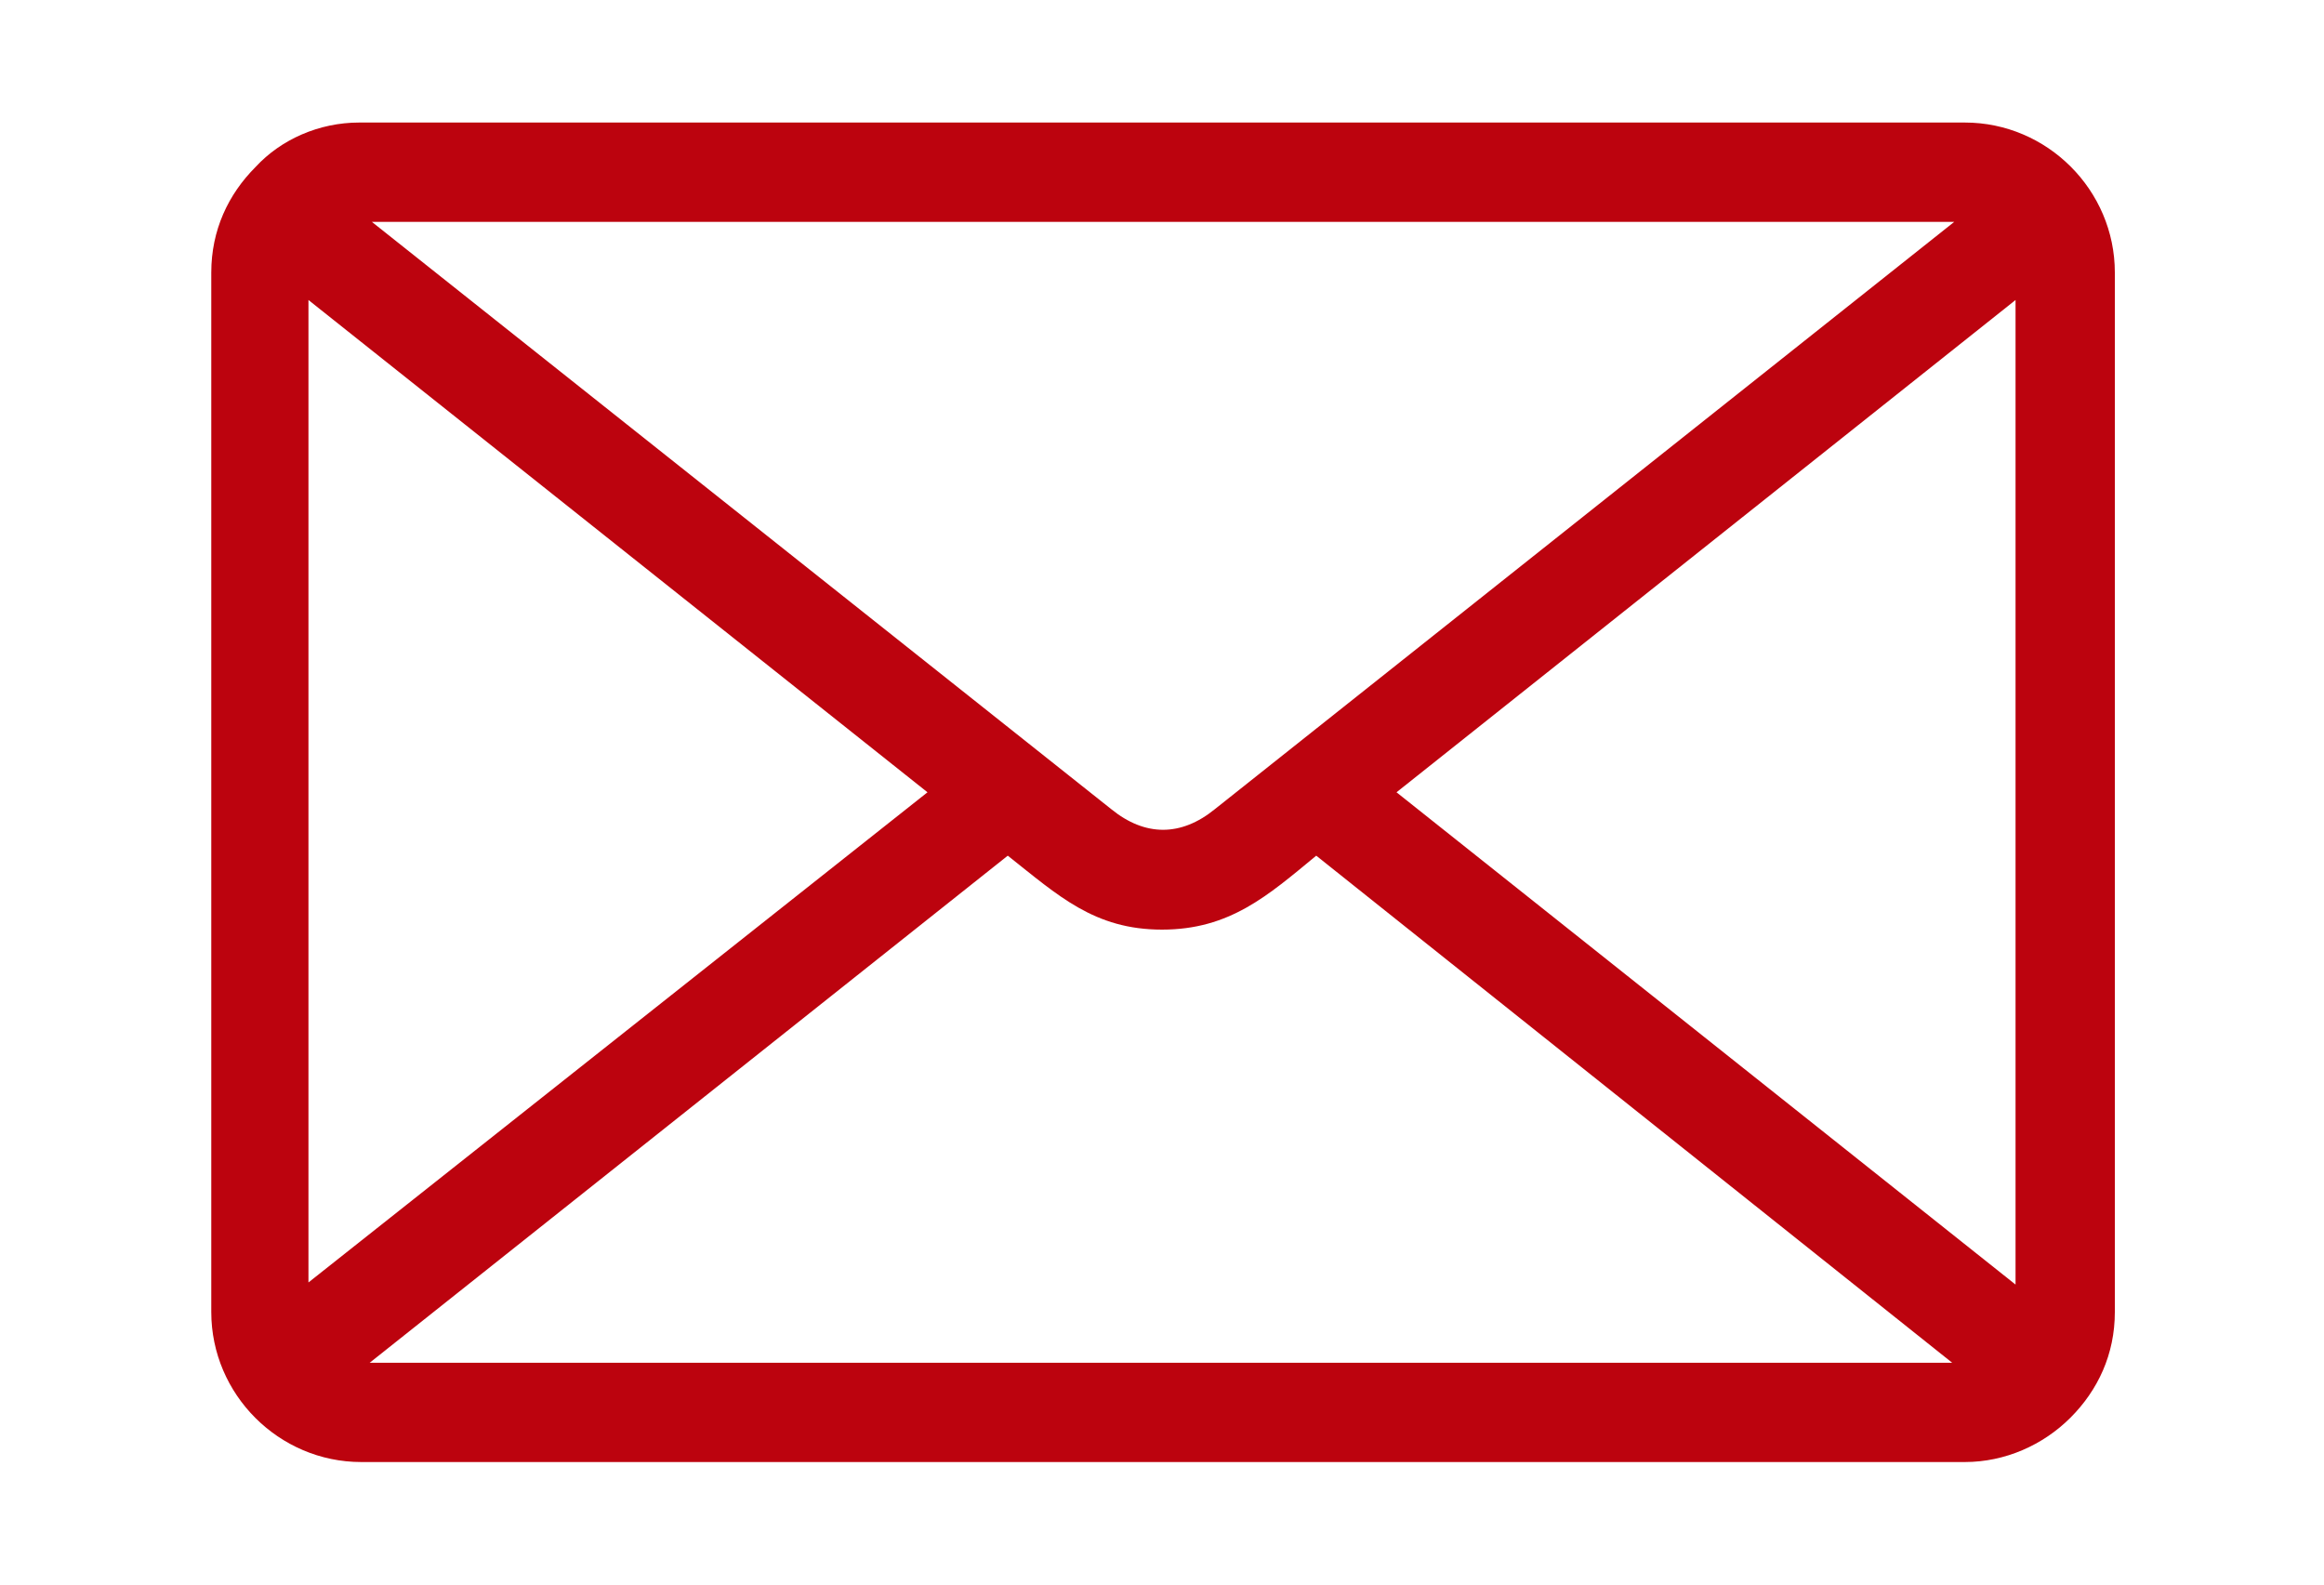
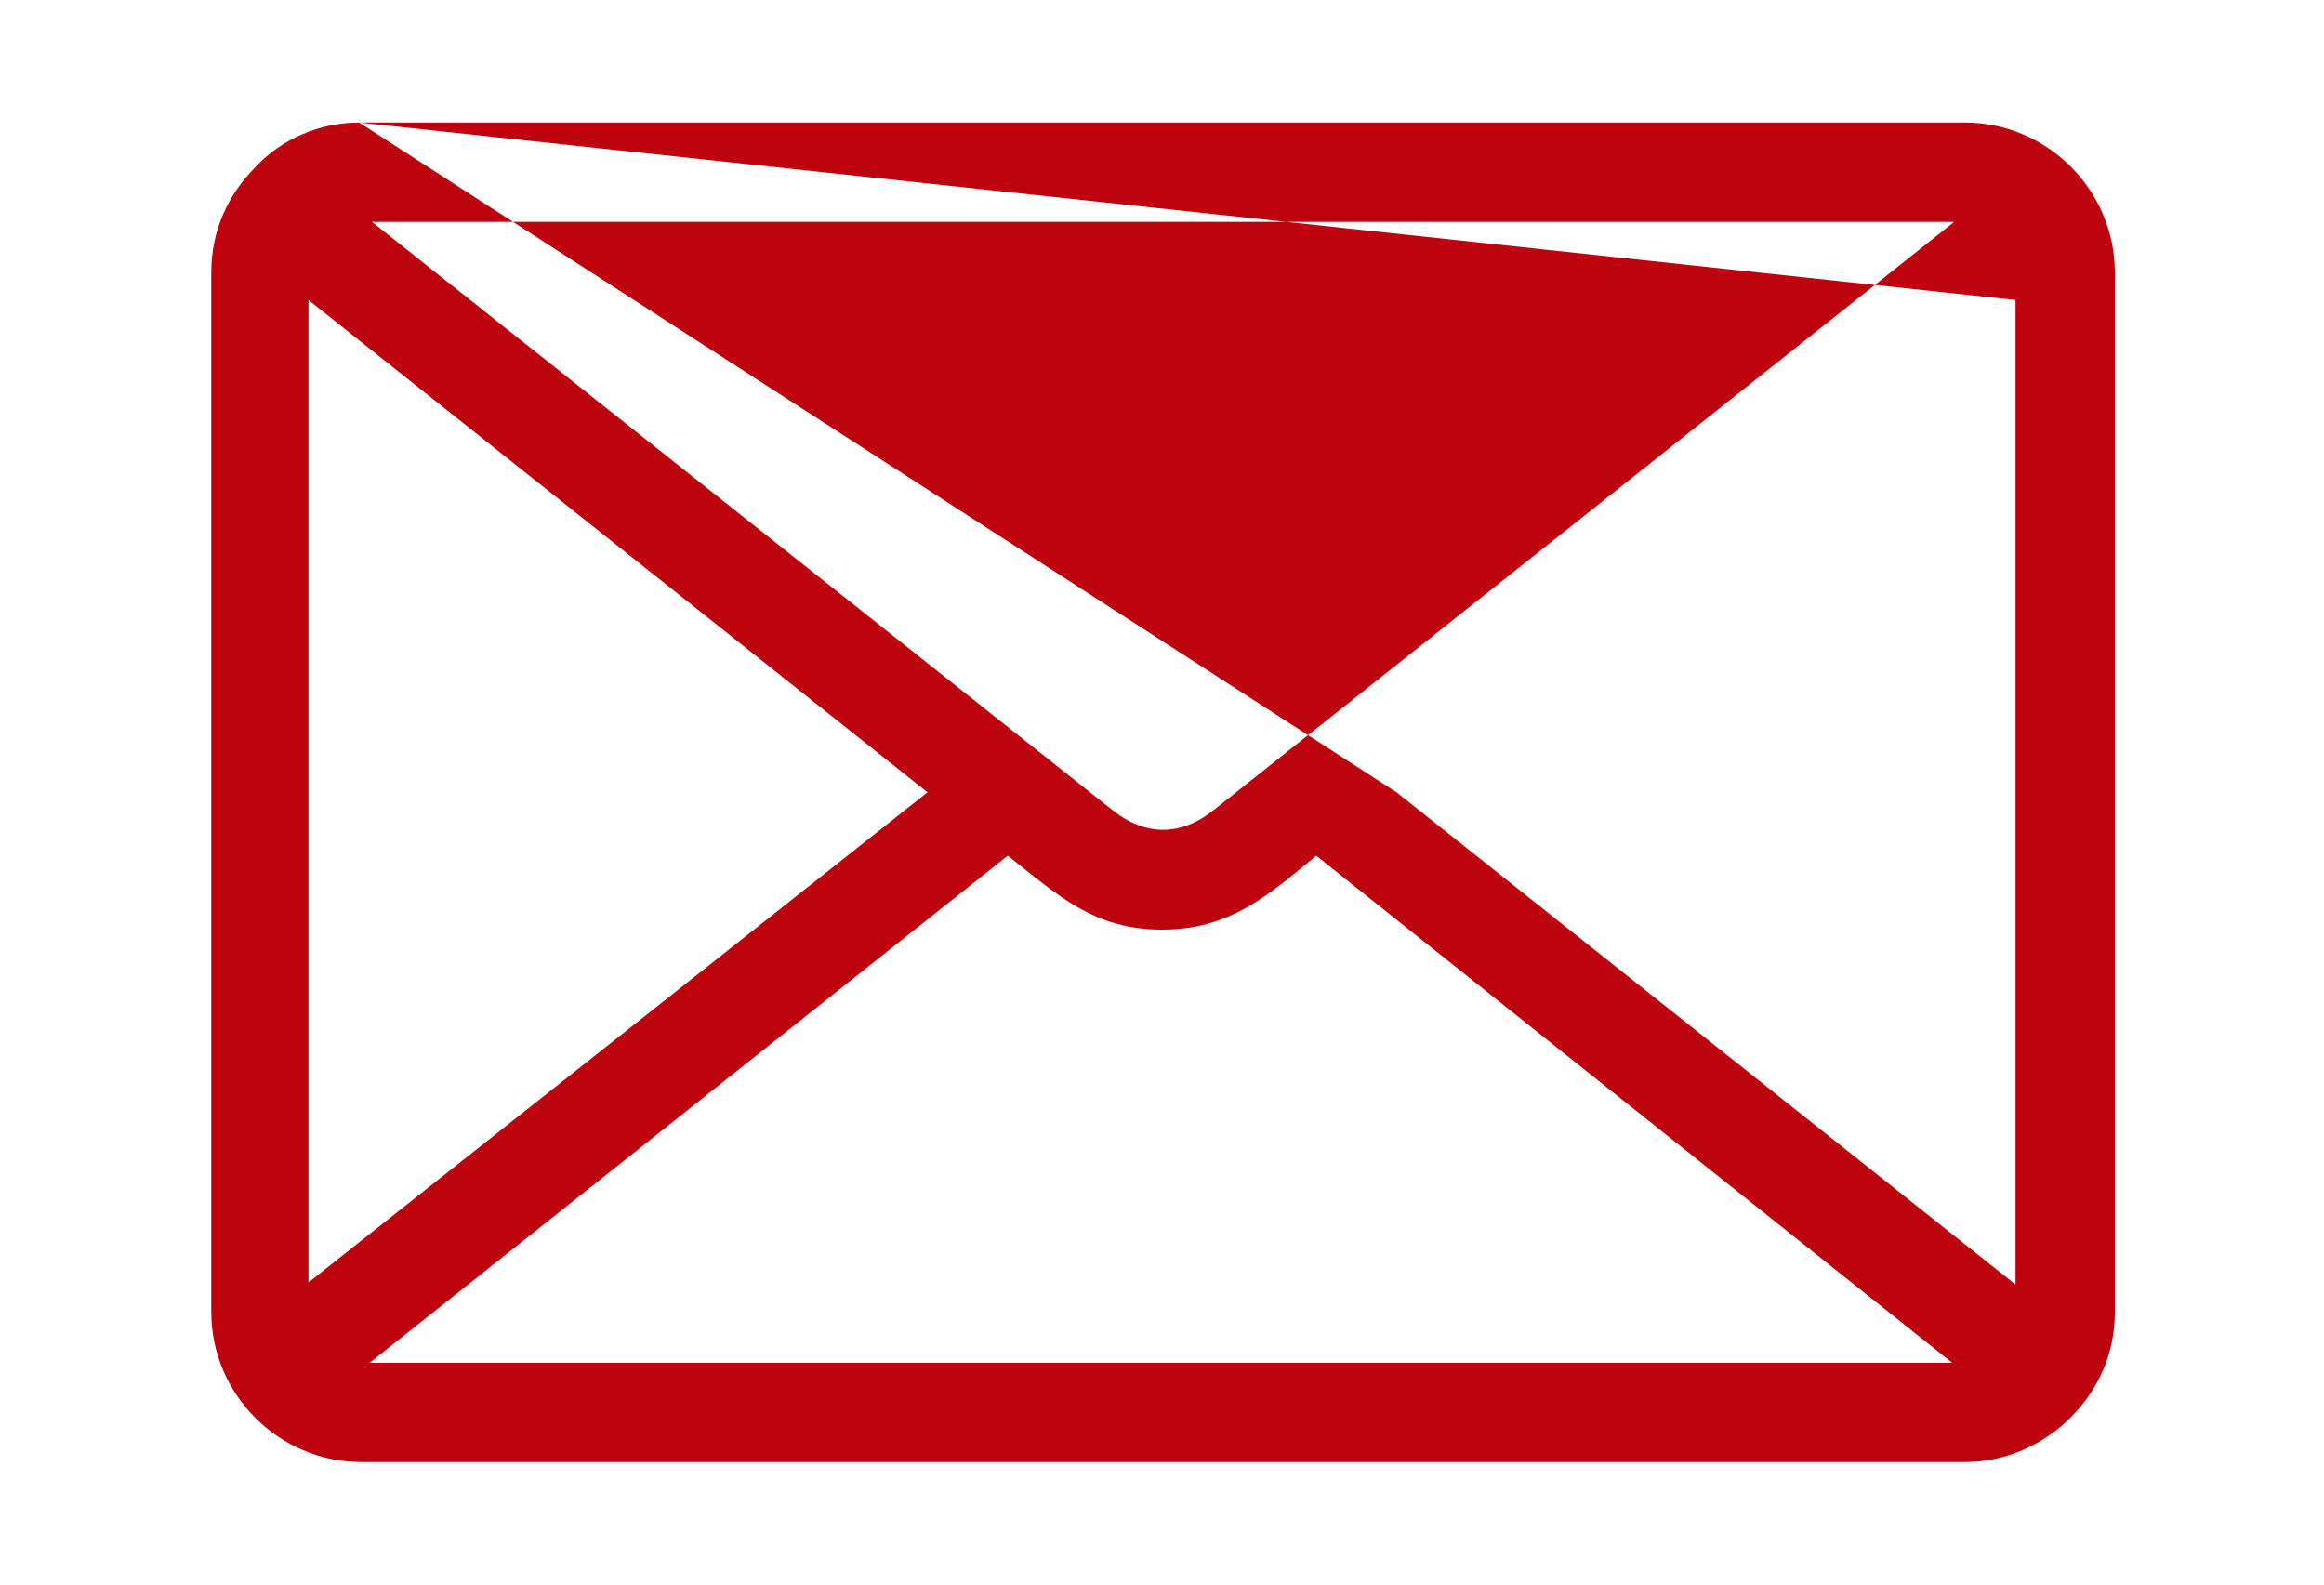
<svg xmlns="http://www.w3.org/2000/svg" version="1.1" id="Layer_1" x="0px" y="0px" viewBox="0 0 110 75" style="enable-background:new 0 0 110 75;" xml:space="preserve">
  <style type="text/css">
	.st0{fill-rule:evenodd;clip-rule:evenodd;}
</style>
-   <path style="fill: #bc030e;" class="st0" d="M17,5.8H93c3.9,0,7.1,3.2,7.1,7.1v49.2c0,2-0.8,3.7-2.1,5l0,0c-1.3,1.3-3.1,2.1-5,2.1l-75.9,0  c-3.9,0-7.1-3.2-7.1-7.1V12.9c0-2,0.8-3.7,2.1-5l0,0C13.3,6.6,15.1,5.8,17,5.8L17,5.8z M95.4,14.2L66.1,37.5l29.3,23.3V14.2z   M62.3,40.5c-2.3,1.9-4.1,3.5-7.3,3.5c-3.2,0-4.9-1.6-7.3-3.5l-30.2,24h74.9L62.3,40.5z M43.9,37.5L14.6,14.2v46.5L43.9,37.5z   M17.6,10.5l35,27.8c1.6,1.3,3.3,1.3,4.9,0l35-27.8H17.6z" />
+   <path style="fill: #bc030e;" class="st0" d="M17,5.8H93c3.9,0,7.1,3.2,7.1,7.1v49.2c0,2-0.8,3.7-2.1,5l0,0c-1.3,1.3-3.1,2.1-5,2.1l-75.9,0  c-3.9,0-7.1-3.2-7.1-7.1V12.9c0-2,0.8-3.7,2.1-5l0,0C13.3,6.6,15.1,5.8,17,5.8L17,5.8z L66.1,37.5l29.3,23.3V14.2z   M62.3,40.5c-2.3,1.9-4.1,3.5-7.3,3.5c-3.2,0-4.9-1.6-7.3-3.5l-30.2,24h74.9L62.3,40.5z M43.9,37.5L14.6,14.2v46.5L43.9,37.5z   M17.6,10.5l35,27.8c1.6,1.3,3.3,1.3,4.9,0l35-27.8H17.6z" />
</svg>